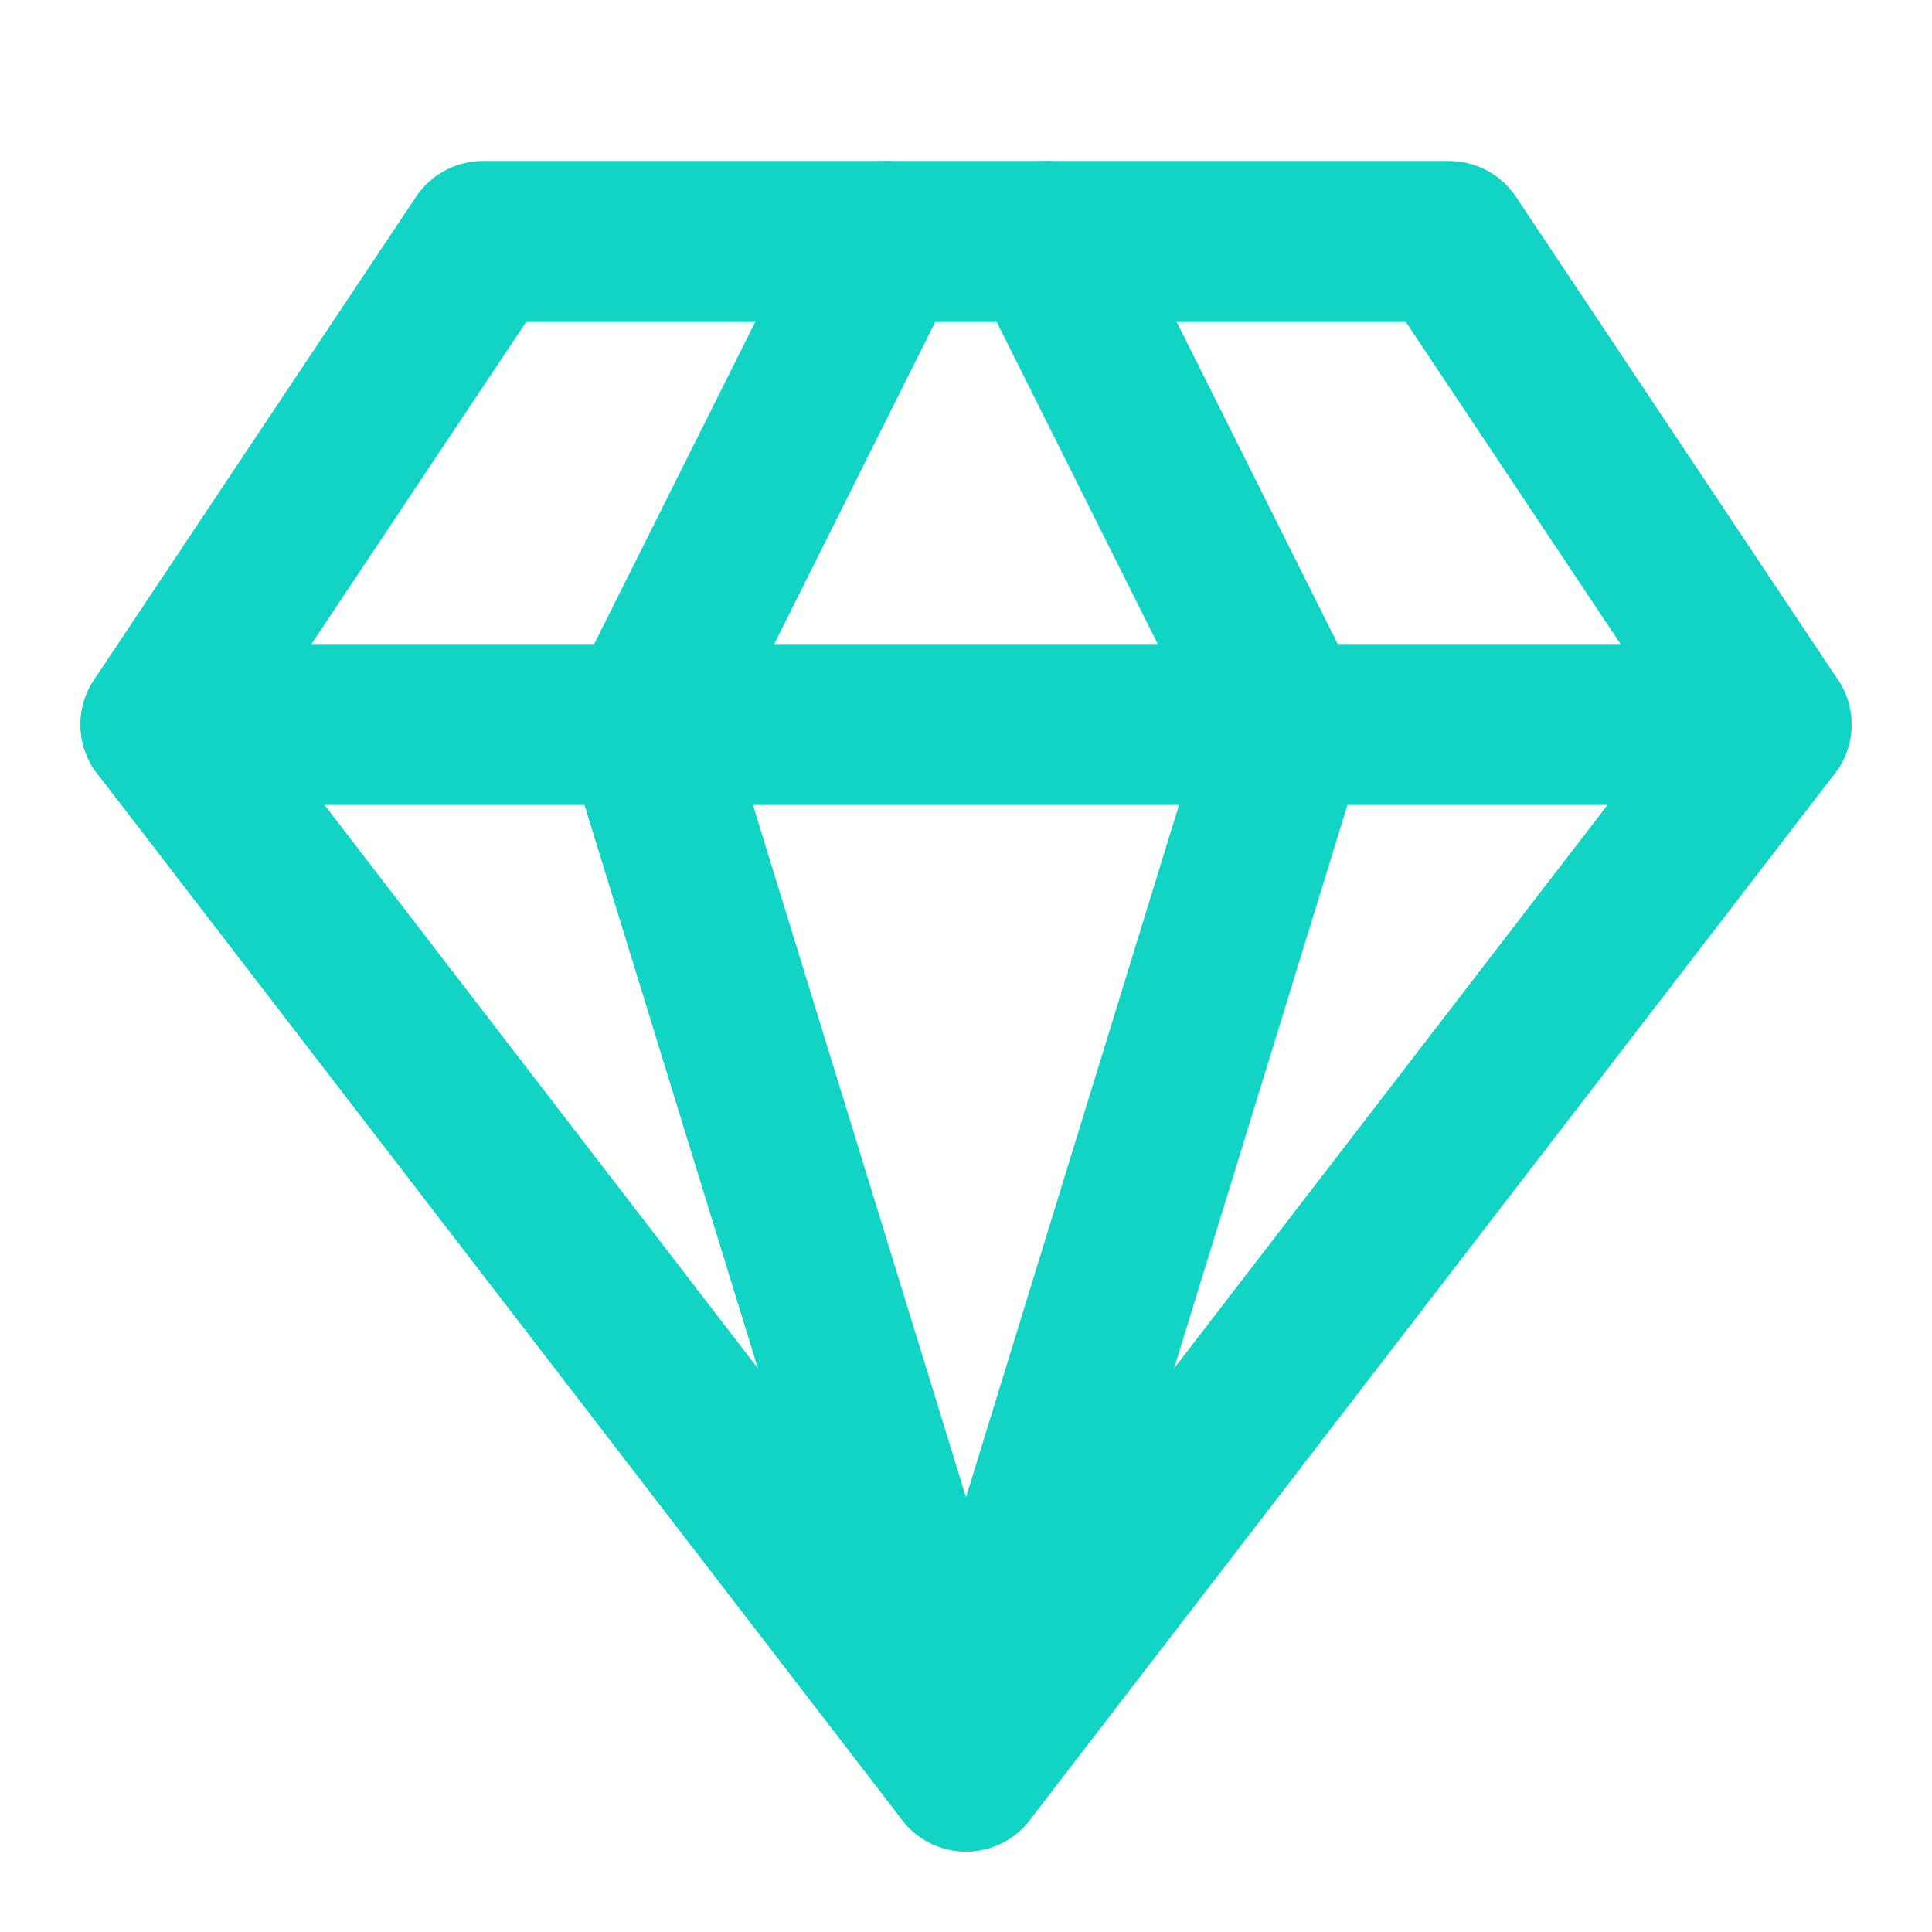
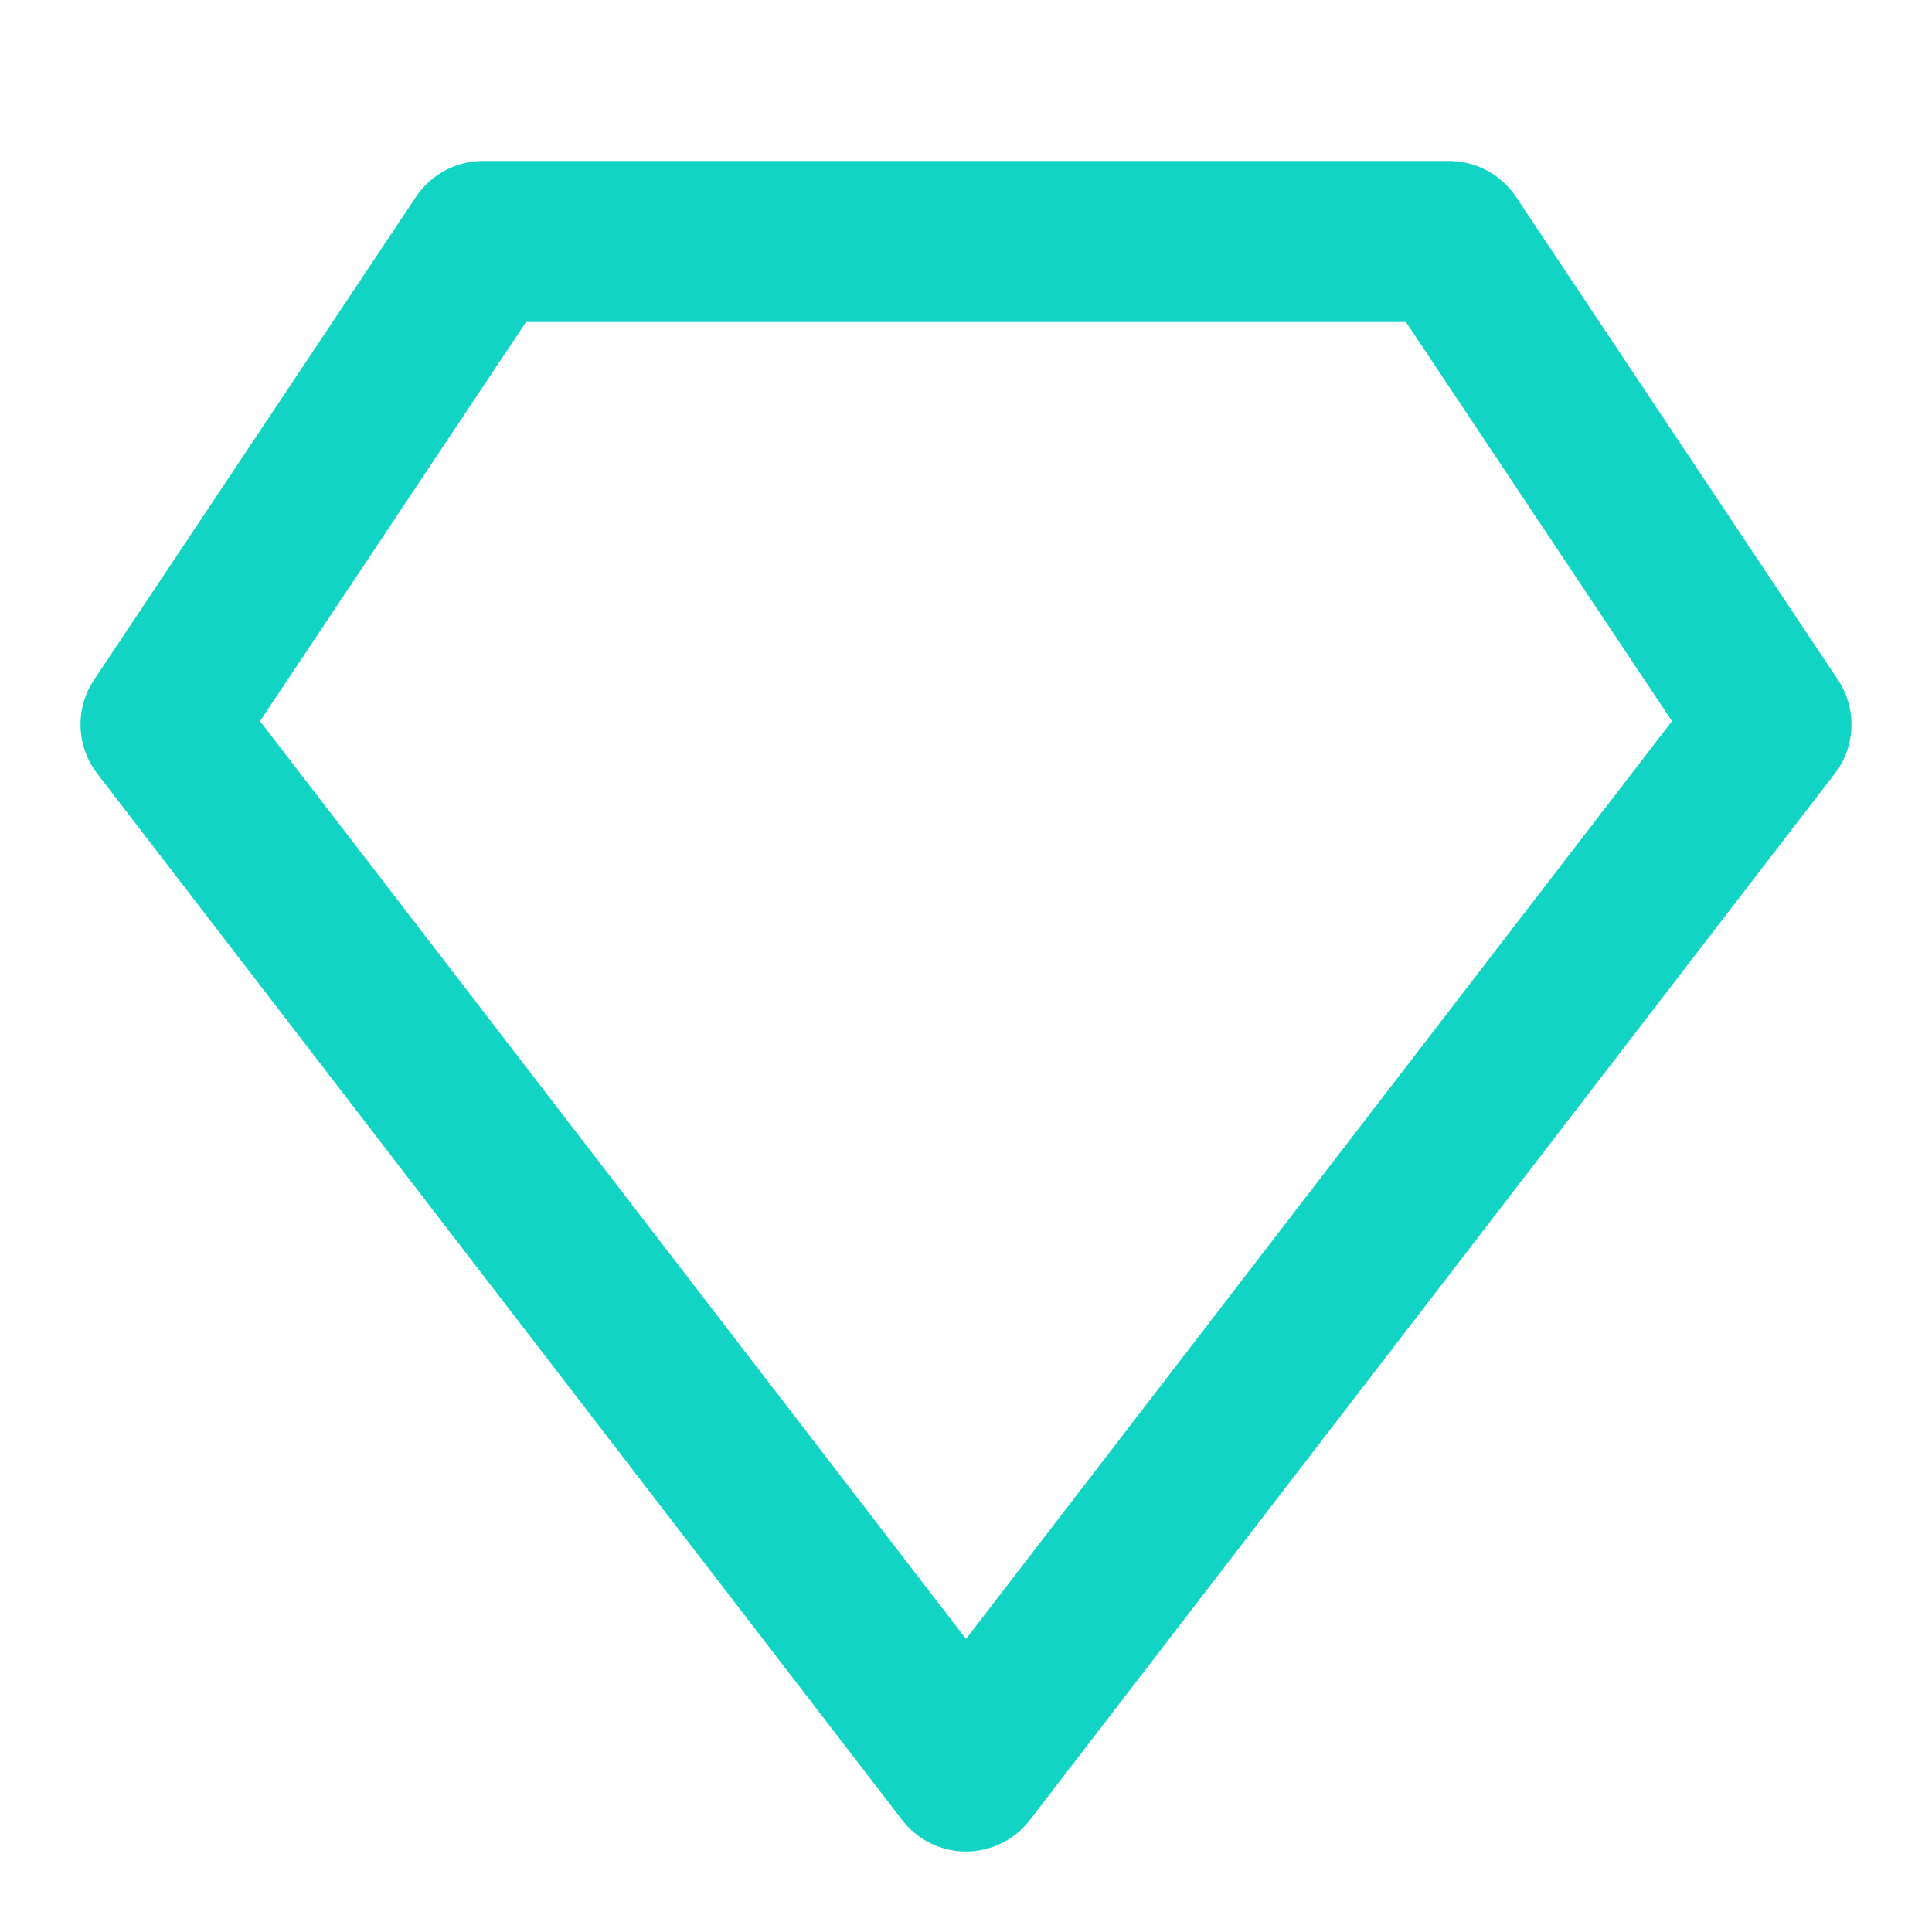
<svg xmlns="http://www.w3.org/2000/svg" width="32" height="32" viewBox="0 0 32 32" fill="none">
  <path d="M8 4H24L29.333 12L16 29.333L2.667 12L8 4Z" stroke="#11D4C4" stroke-width="2.667" stroke-linecap="round" stroke-linejoin="round" />
-   <path d="M14.666 4L10.666 12L16 29.333L21.333 12L17.333 4" stroke="#11D4C4" stroke-width="2.667" stroke-linecap="round" stroke-linejoin="round" />
-   <path d="M2.667 12H29.333" stroke="#11D4C4" stroke-width="2.667" stroke-linecap="round" stroke-linejoin="round" />
</svg>